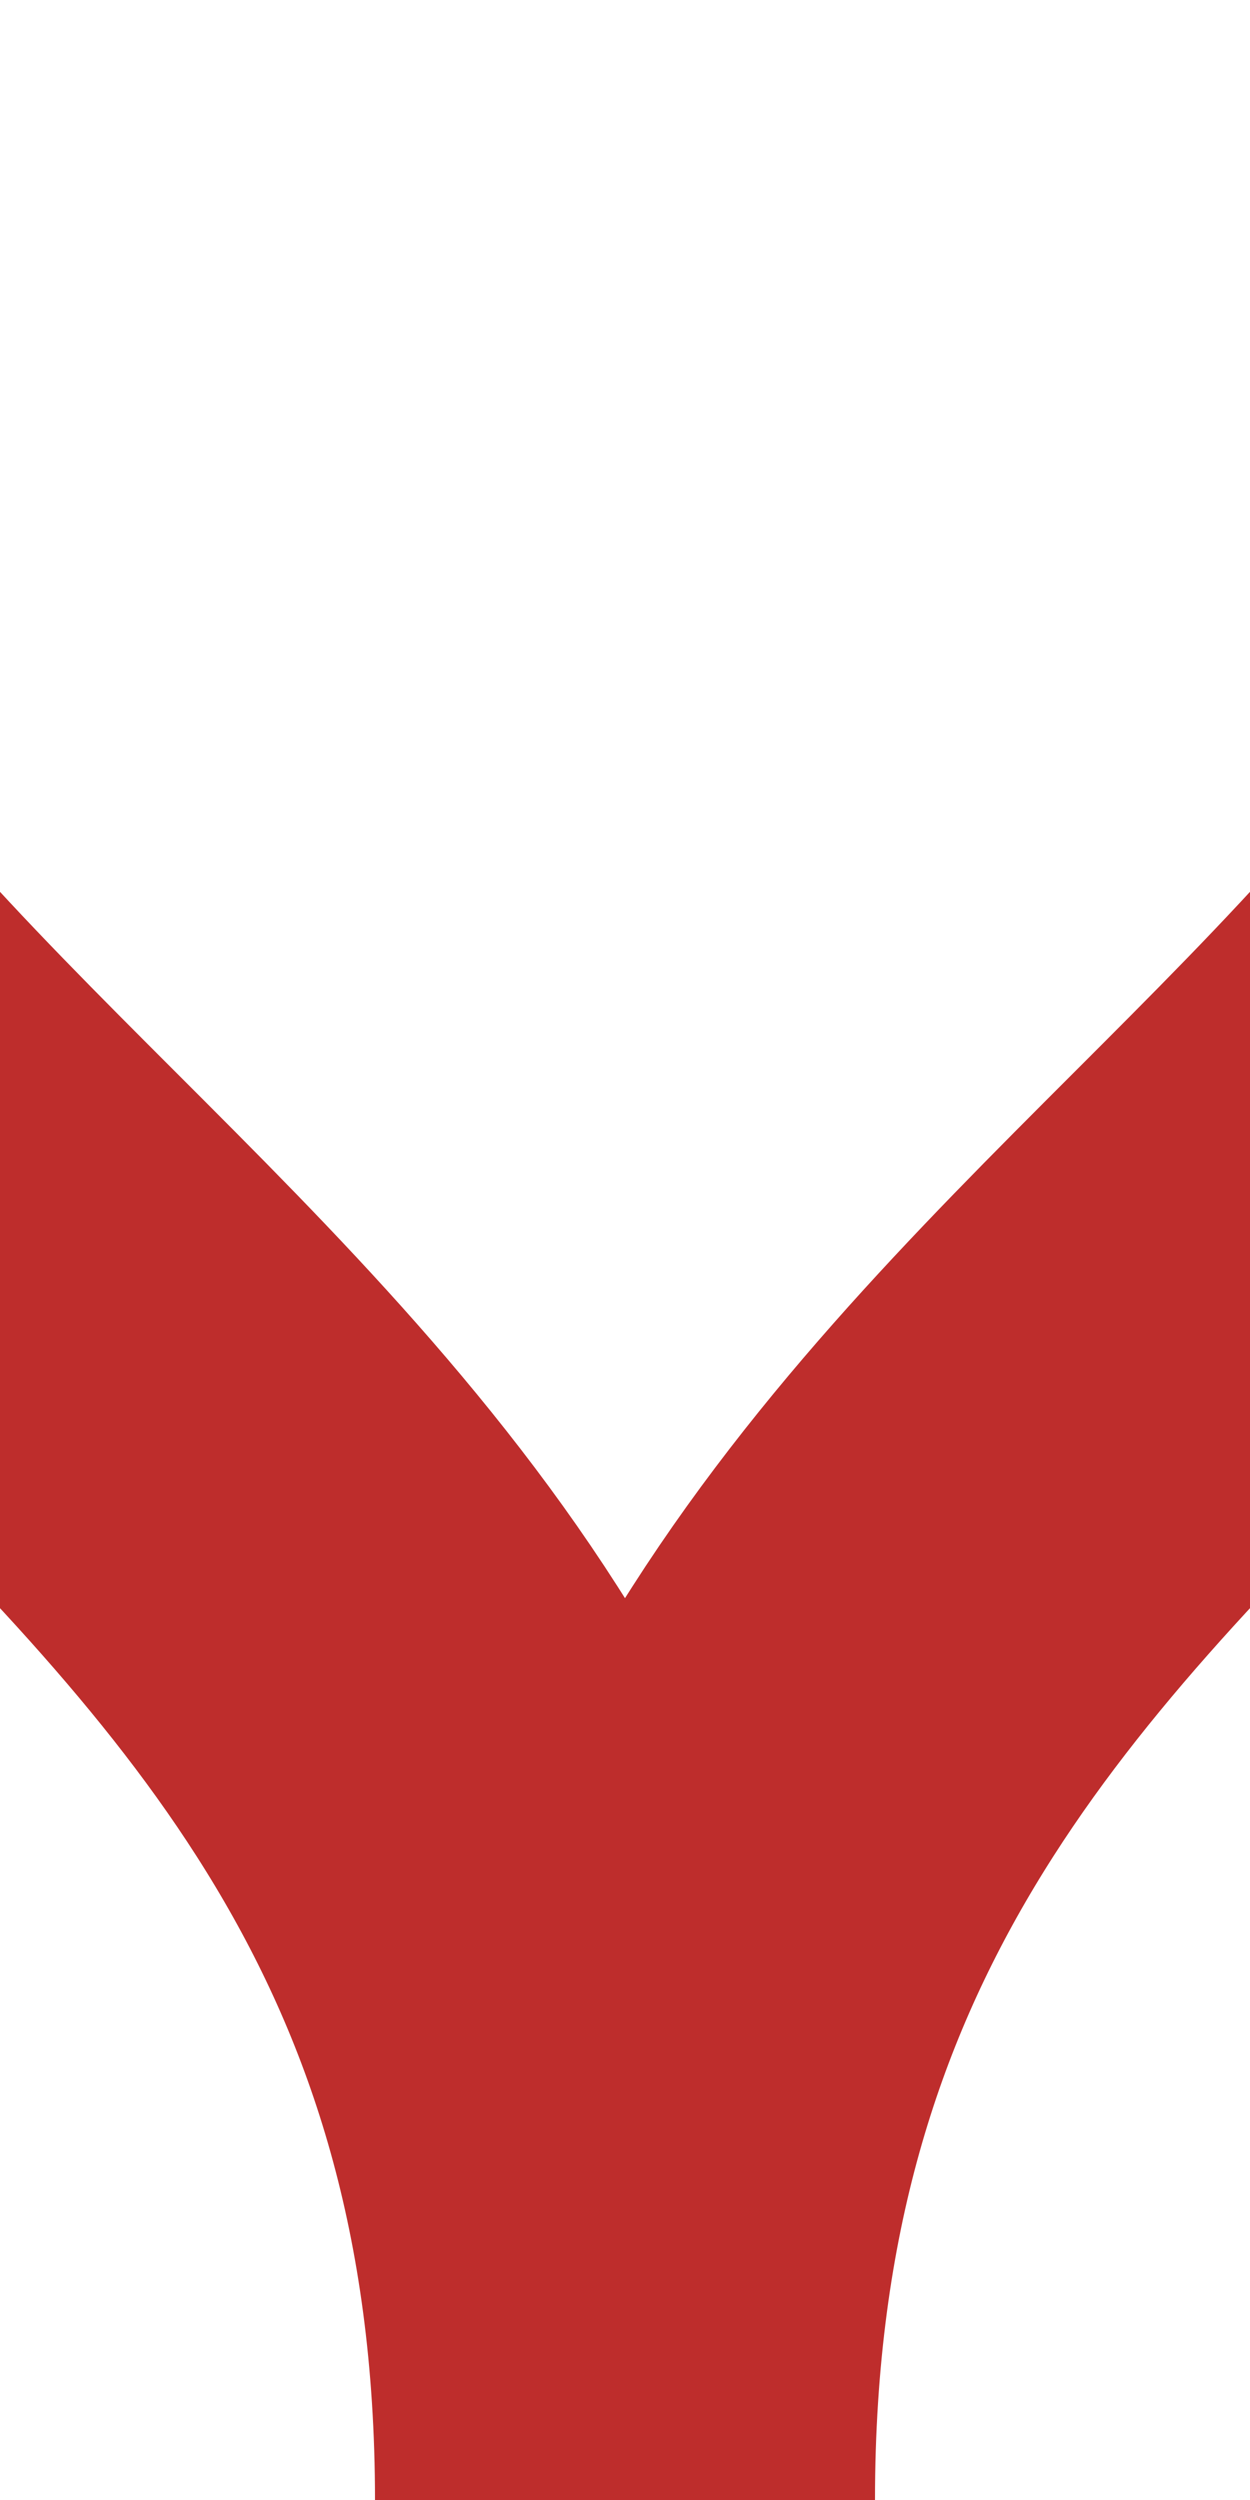
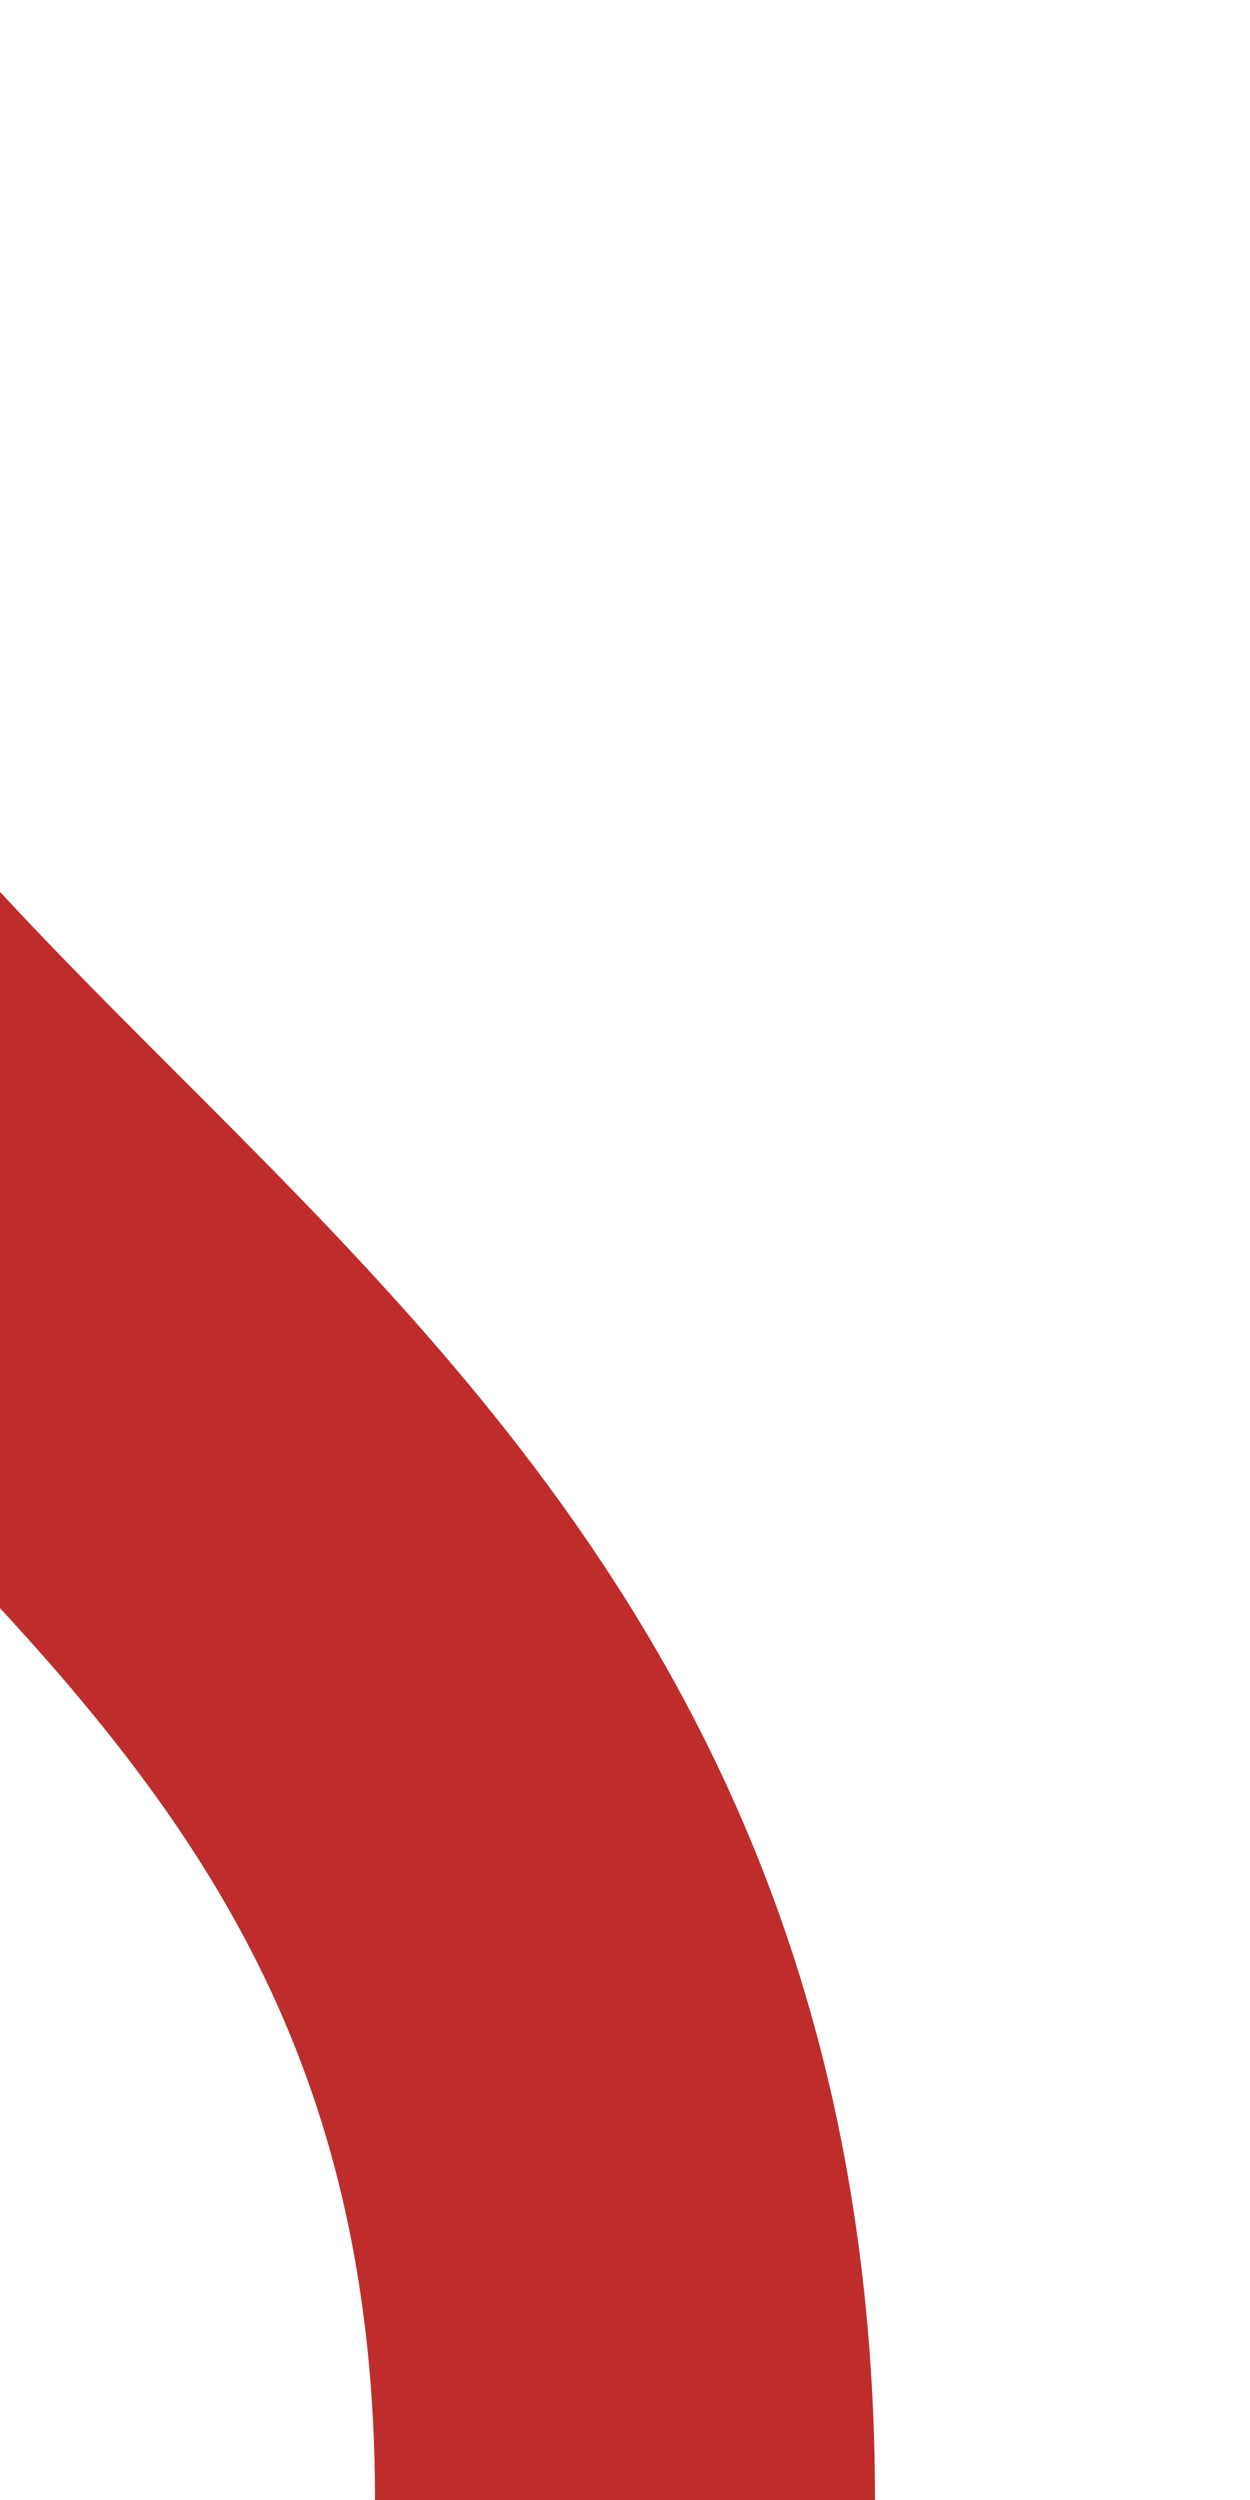
<svg xmlns="http://www.w3.org/2000/svg" width="250" height="500" viewBox="0 0 250 500">
  <title>dWX+lr</title>
  <g stroke="#be2d2c" stroke-width="100" fill="none">
    <path d="M -125,0 C -125,250 125,250 125,500" />
-     <path d="M 375,0 C 375,250 125,250 125,500" />
  </g>
</svg>